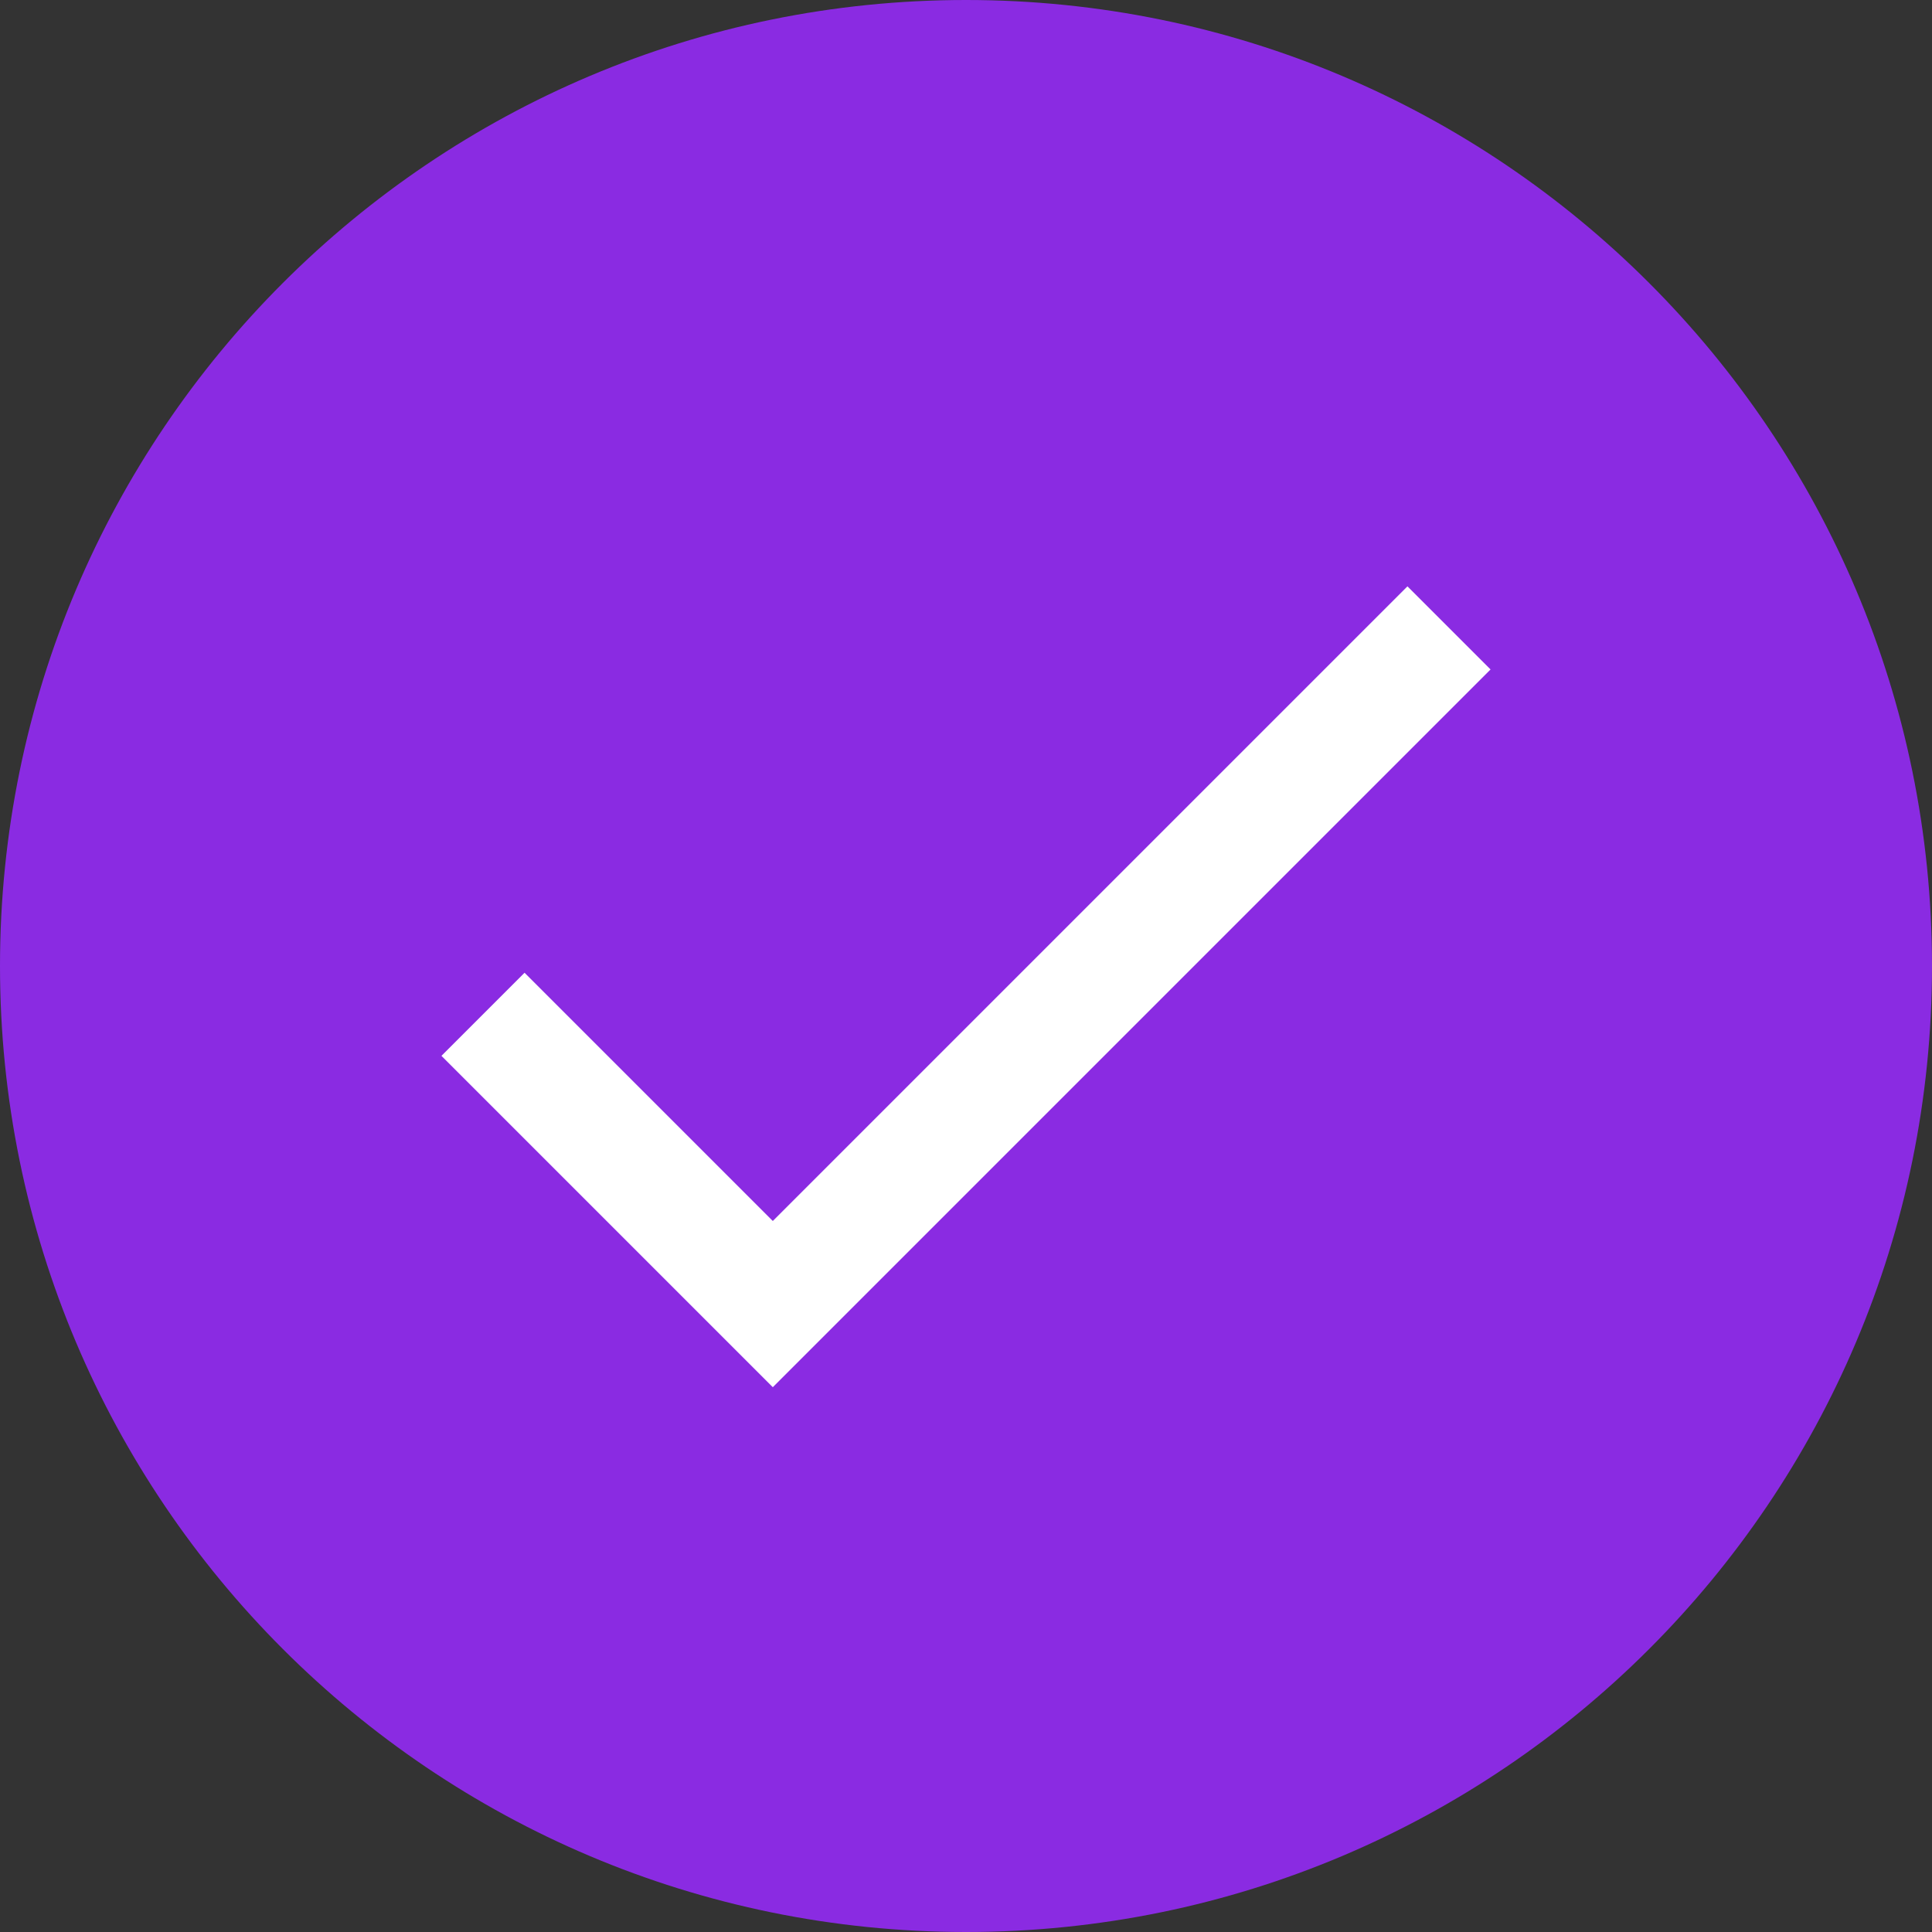
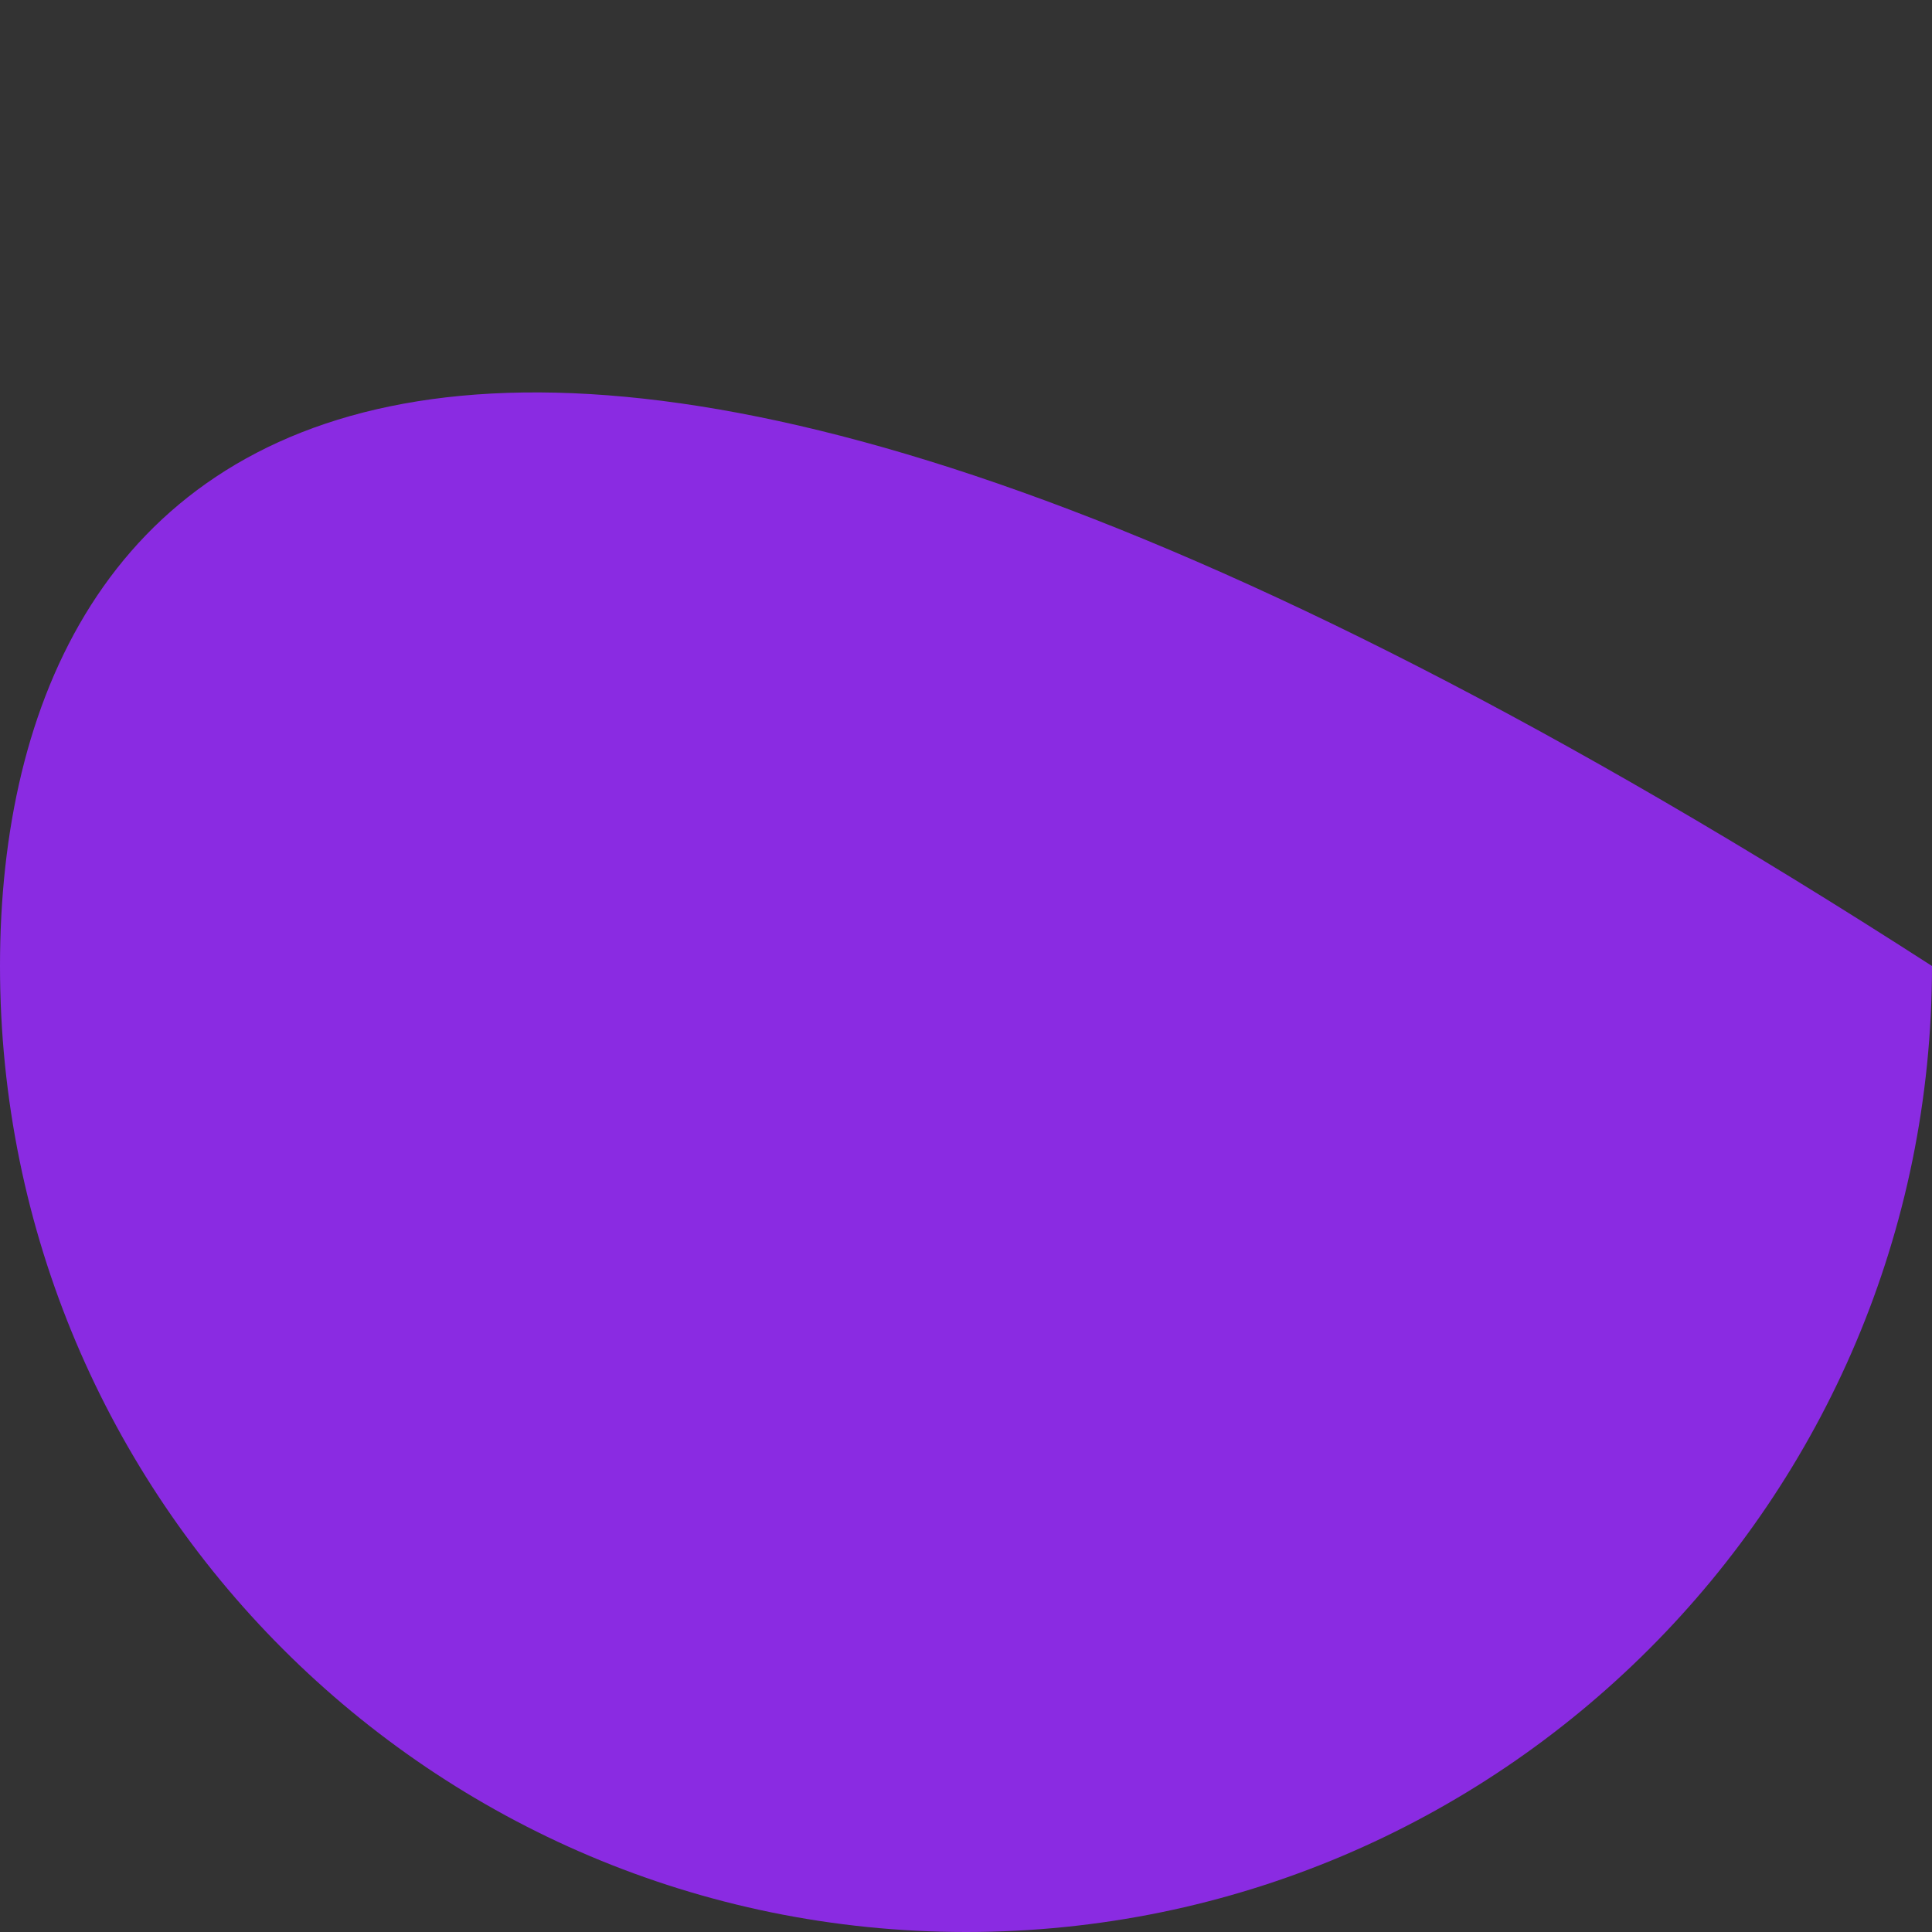
<svg xmlns="http://www.w3.org/2000/svg" width="18" height="18" viewBox="0 0 18 18" fill="none">
  <rect x="0" y="0" width="18" height="18" fill="#333333" stroke="none" />
  <g clip-path="url(#clip0_61_1291)">
-     <path d="M9 18C13.971 18 18 13.971 18 9C18 4.029 13.971 0 9 0C4.029 0 0 4.029 0 9C0 13.971 4.029 18 9 18Z" fill="#8A2BE2" />
-     <path d="M4.5 9.45L7.2 12.15L13.5 5.85" fill="#8A2BE2" />
-     <path d="M4.5 9.45L7.2 12.15L13.5 5.85" stroke="white" stroke-width="1.095" />
+     <path d="M9 18C13.971 18 18 13.971 18 9C4.029 0 0 4.029 0 9C0 13.971 4.029 18 9 18Z" fill="#8A2BE2" />
  </g>
  <defs>
    <clipPath id="clip0_61_1291">
      <rect width="18" height="18" fill="white" />
    </clipPath>
  </defs>
</svg>